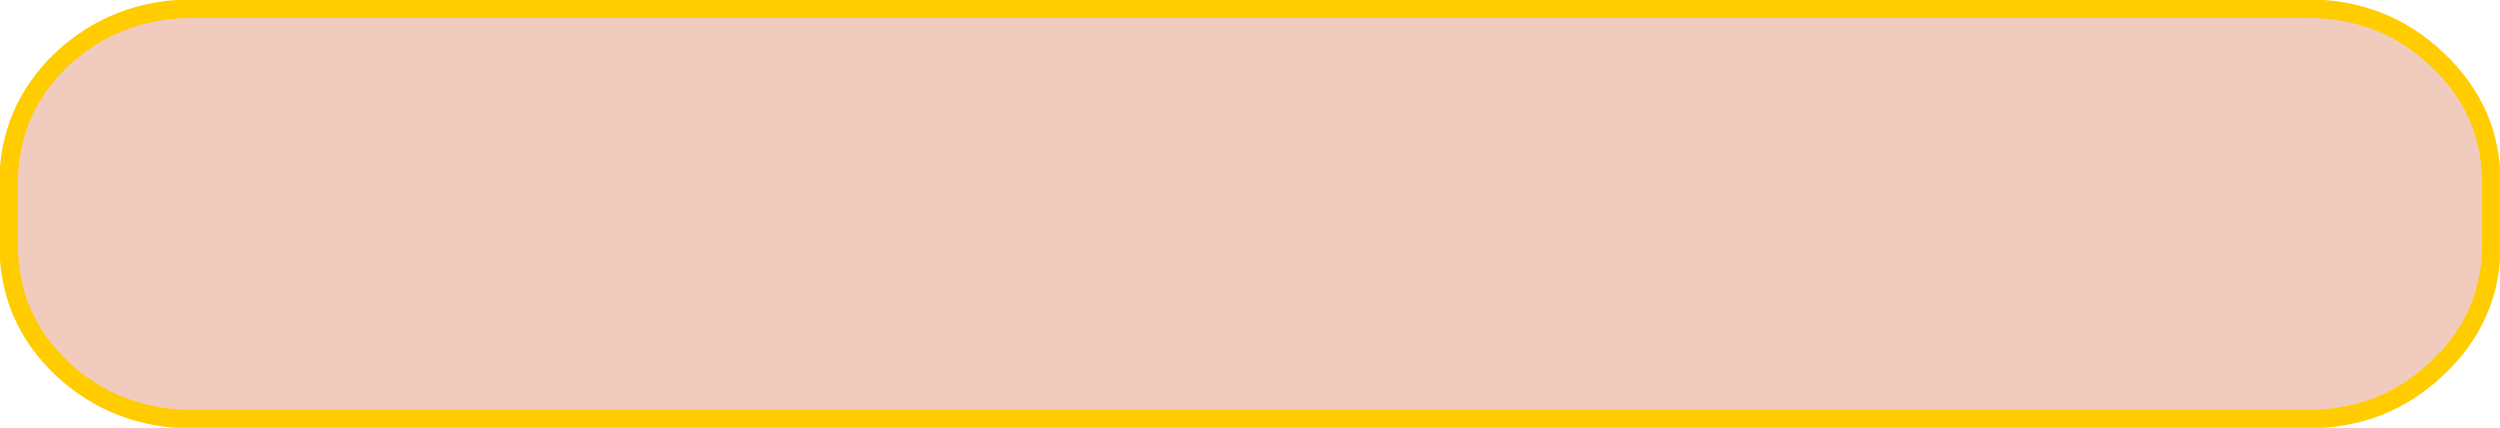
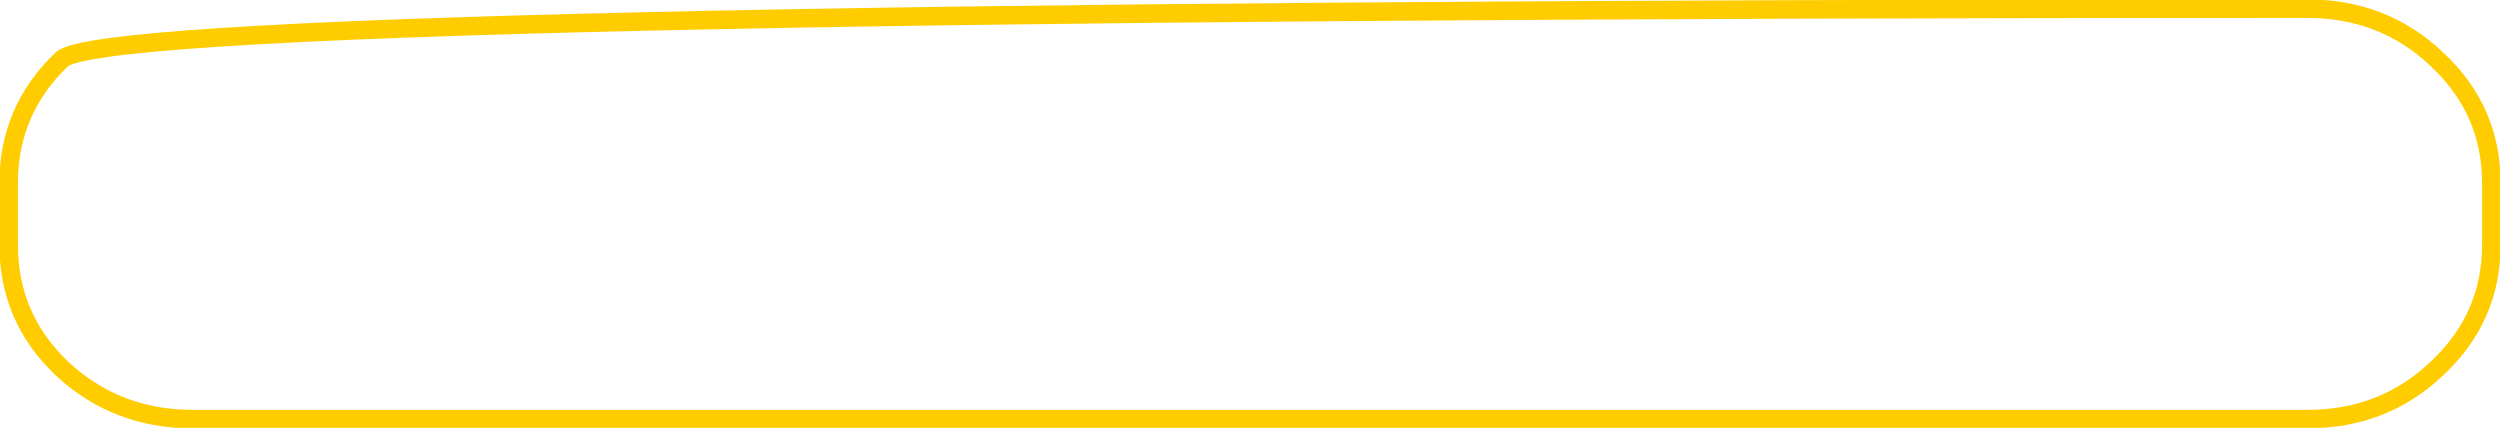
<svg xmlns="http://www.w3.org/2000/svg" height="17.3px" width="101.1px">
  <g transform="matrix(1.0, 0.0, 0.0, 1.0, -22.6, 0.1)">
-     <path d="M123.35 7.3 L123.35 9.8 Q123.35 12.75 121.15 14.8 119.0 16.85 115.9 16.85 L30.4 16.85 Q27.3 16.85 25.1 14.8 22.95 12.75 22.95 9.8 L22.95 7.3 Q22.95 4.35 25.1 2.3 27.3 0.25 30.4 0.25 L115.9 0.25 Q119.0 0.25 121.15 2.3 123.35 4.35 123.35 7.3" fill="#cc3300" fill-opacity="0.251" fill-rule="evenodd" stroke="none" />
-     <path d="M123.35 7.3 Q123.35 4.35 121.15 2.3 119.0 0.25 115.9 0.25 L30.4 0.25 Q27.3 0.25 25.1 2.3 22.95 4.35 22.95 7.3 L22.95 9.8 Q22.95 12.75 25.1 14.8 27.3 16.85 30.4 16.85 L115.9 16.85 Q119.0 16.85 121.15 14.8 123.35 12.75 123.35 9.8 L123.35 7.3 Z" fill="none" stroke="#ffcc00" stroke-linecap="round" stroke-linejoin="round" stroke-width="0.75" />
+     <path d="M123.35 7.3 Q123.35 4.35 121.15 2.3 119.0 0.25 115.9 0.25 Q27.3 0.25 25.1 2.3 22.95 4.35 22.95 7.3 L22.95 9.8 Q22.95 12.75 25.1 14.8 27.3 16.85 30.4 16.85 L115.9 16.85 Q119.0 16.85 121.15 14.8 123.35 12.75 123.35 9.8 L123.35 7.3 Z" fill="none" stroke="#ffcc00" stroke-linecap="round" stroke-linejoin="round" stroke-width="0.75" />
  </g>
</svg>